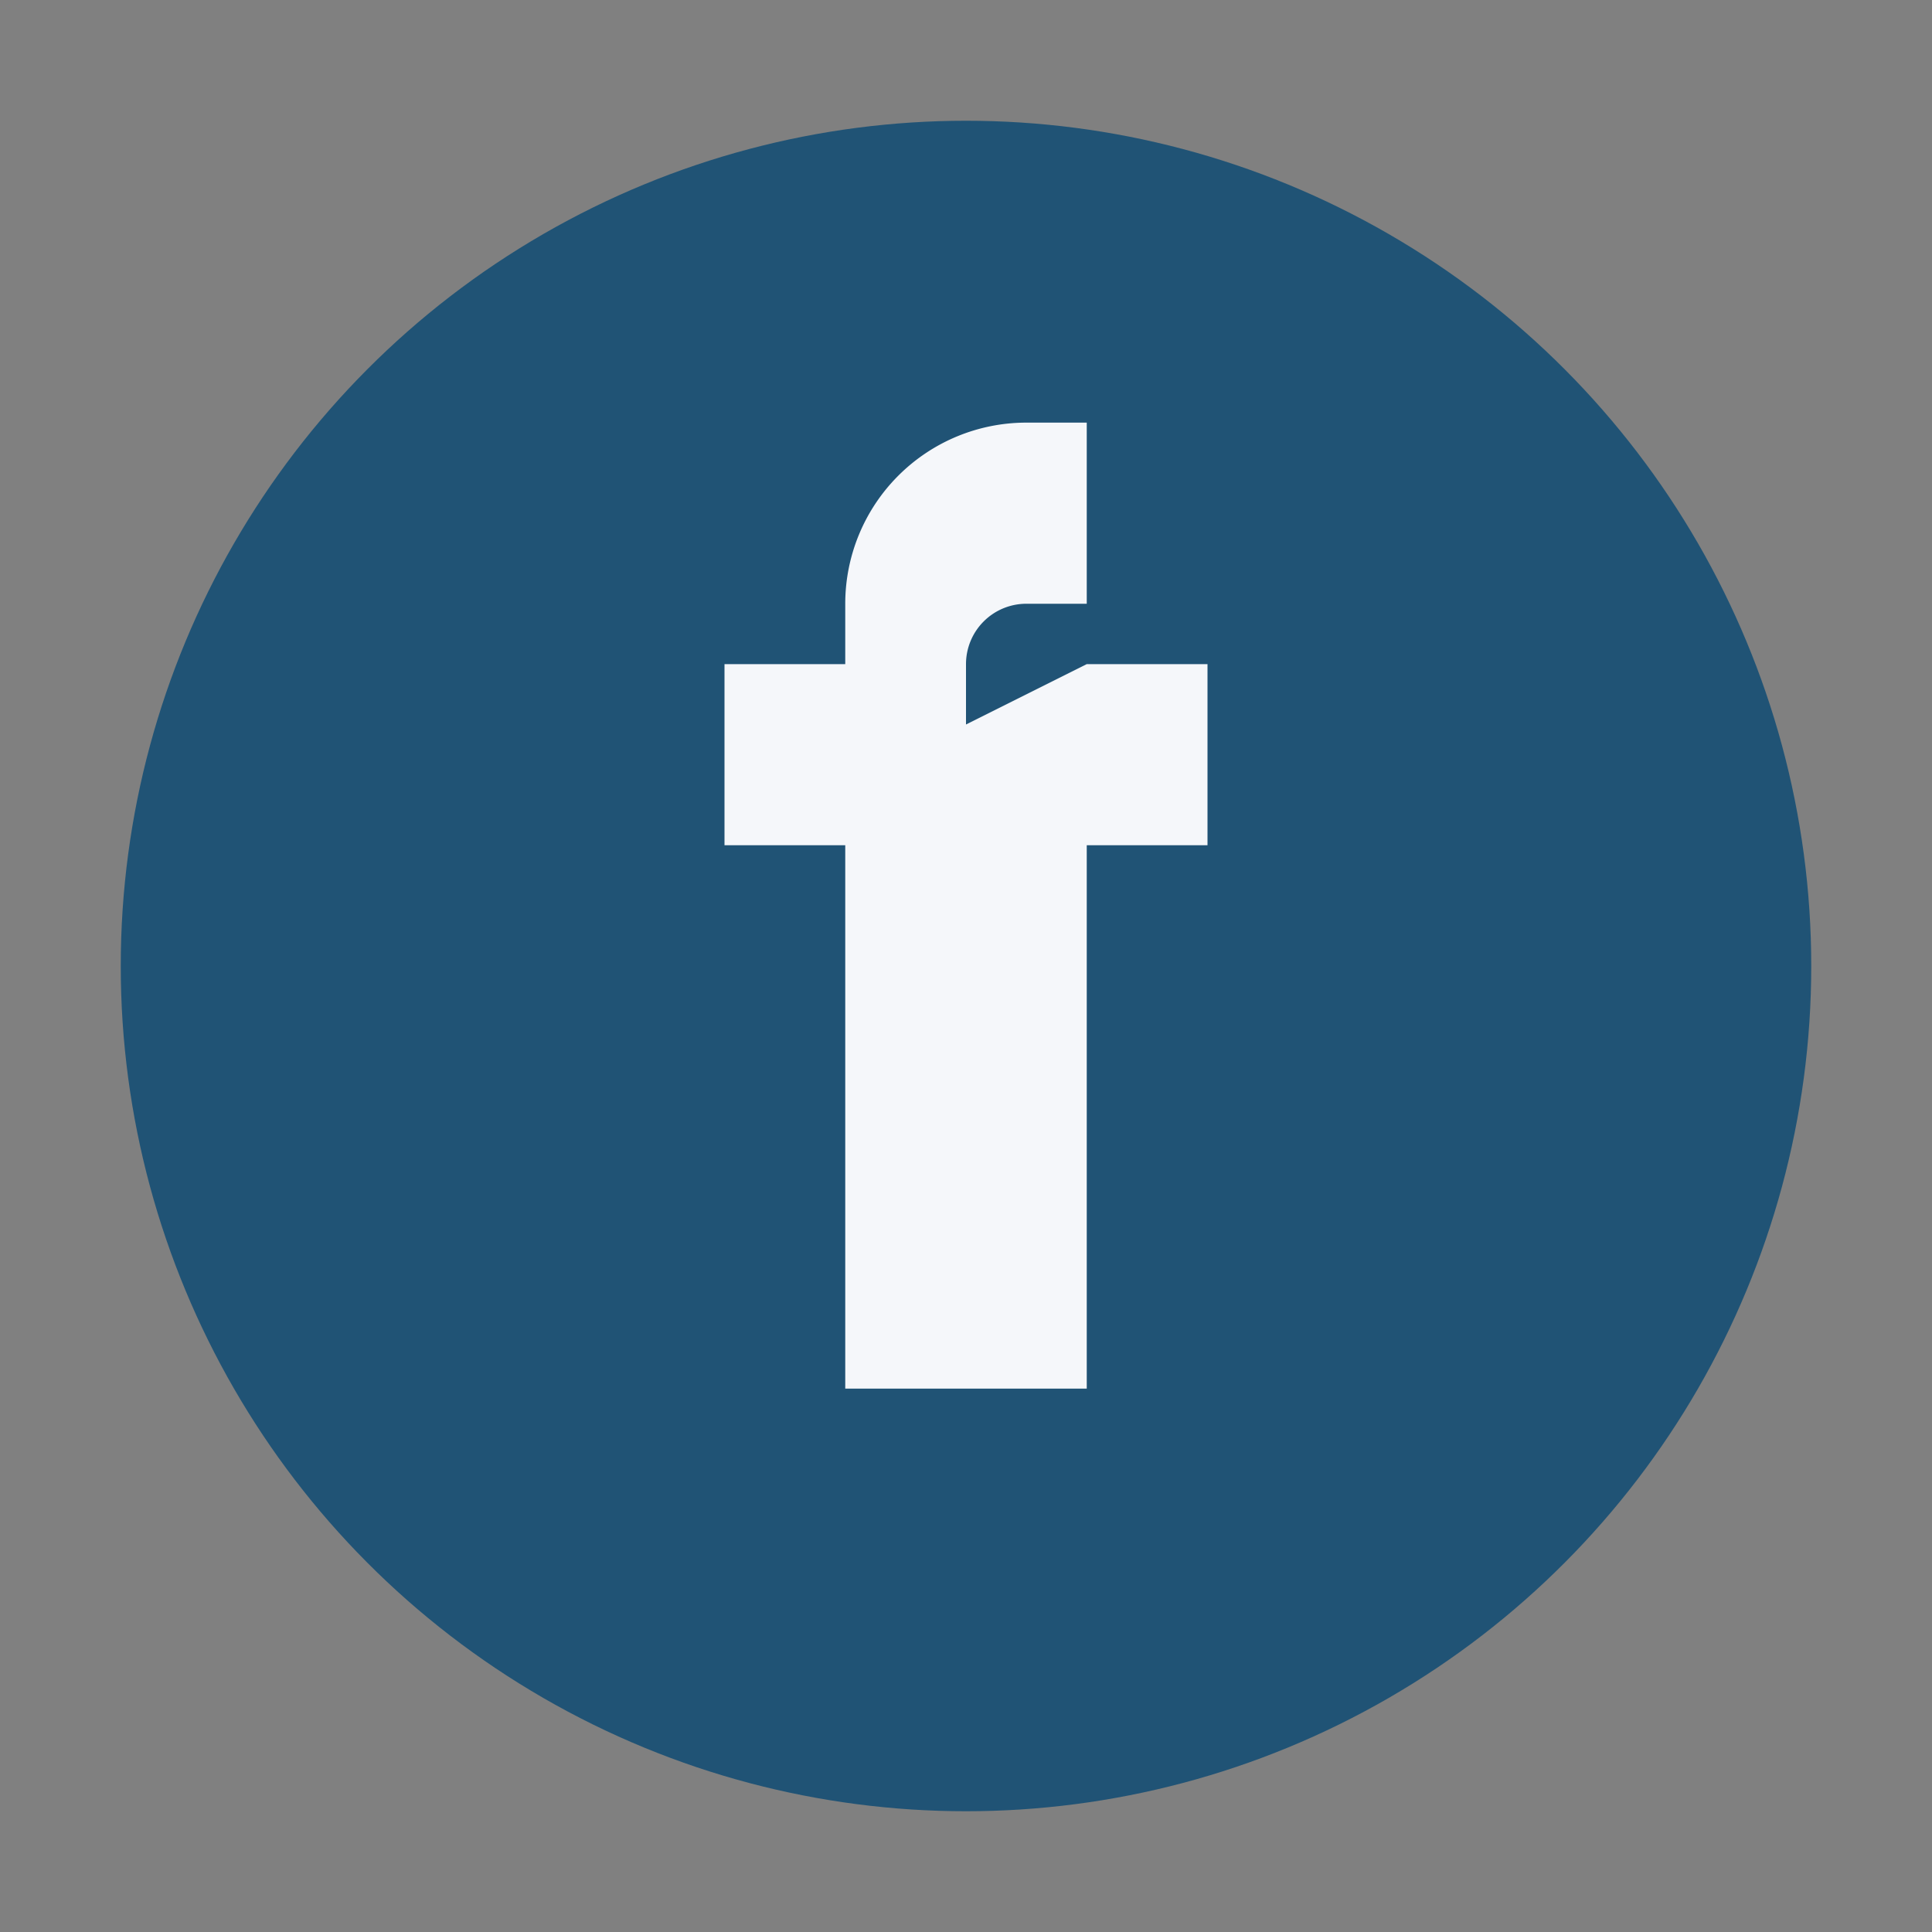
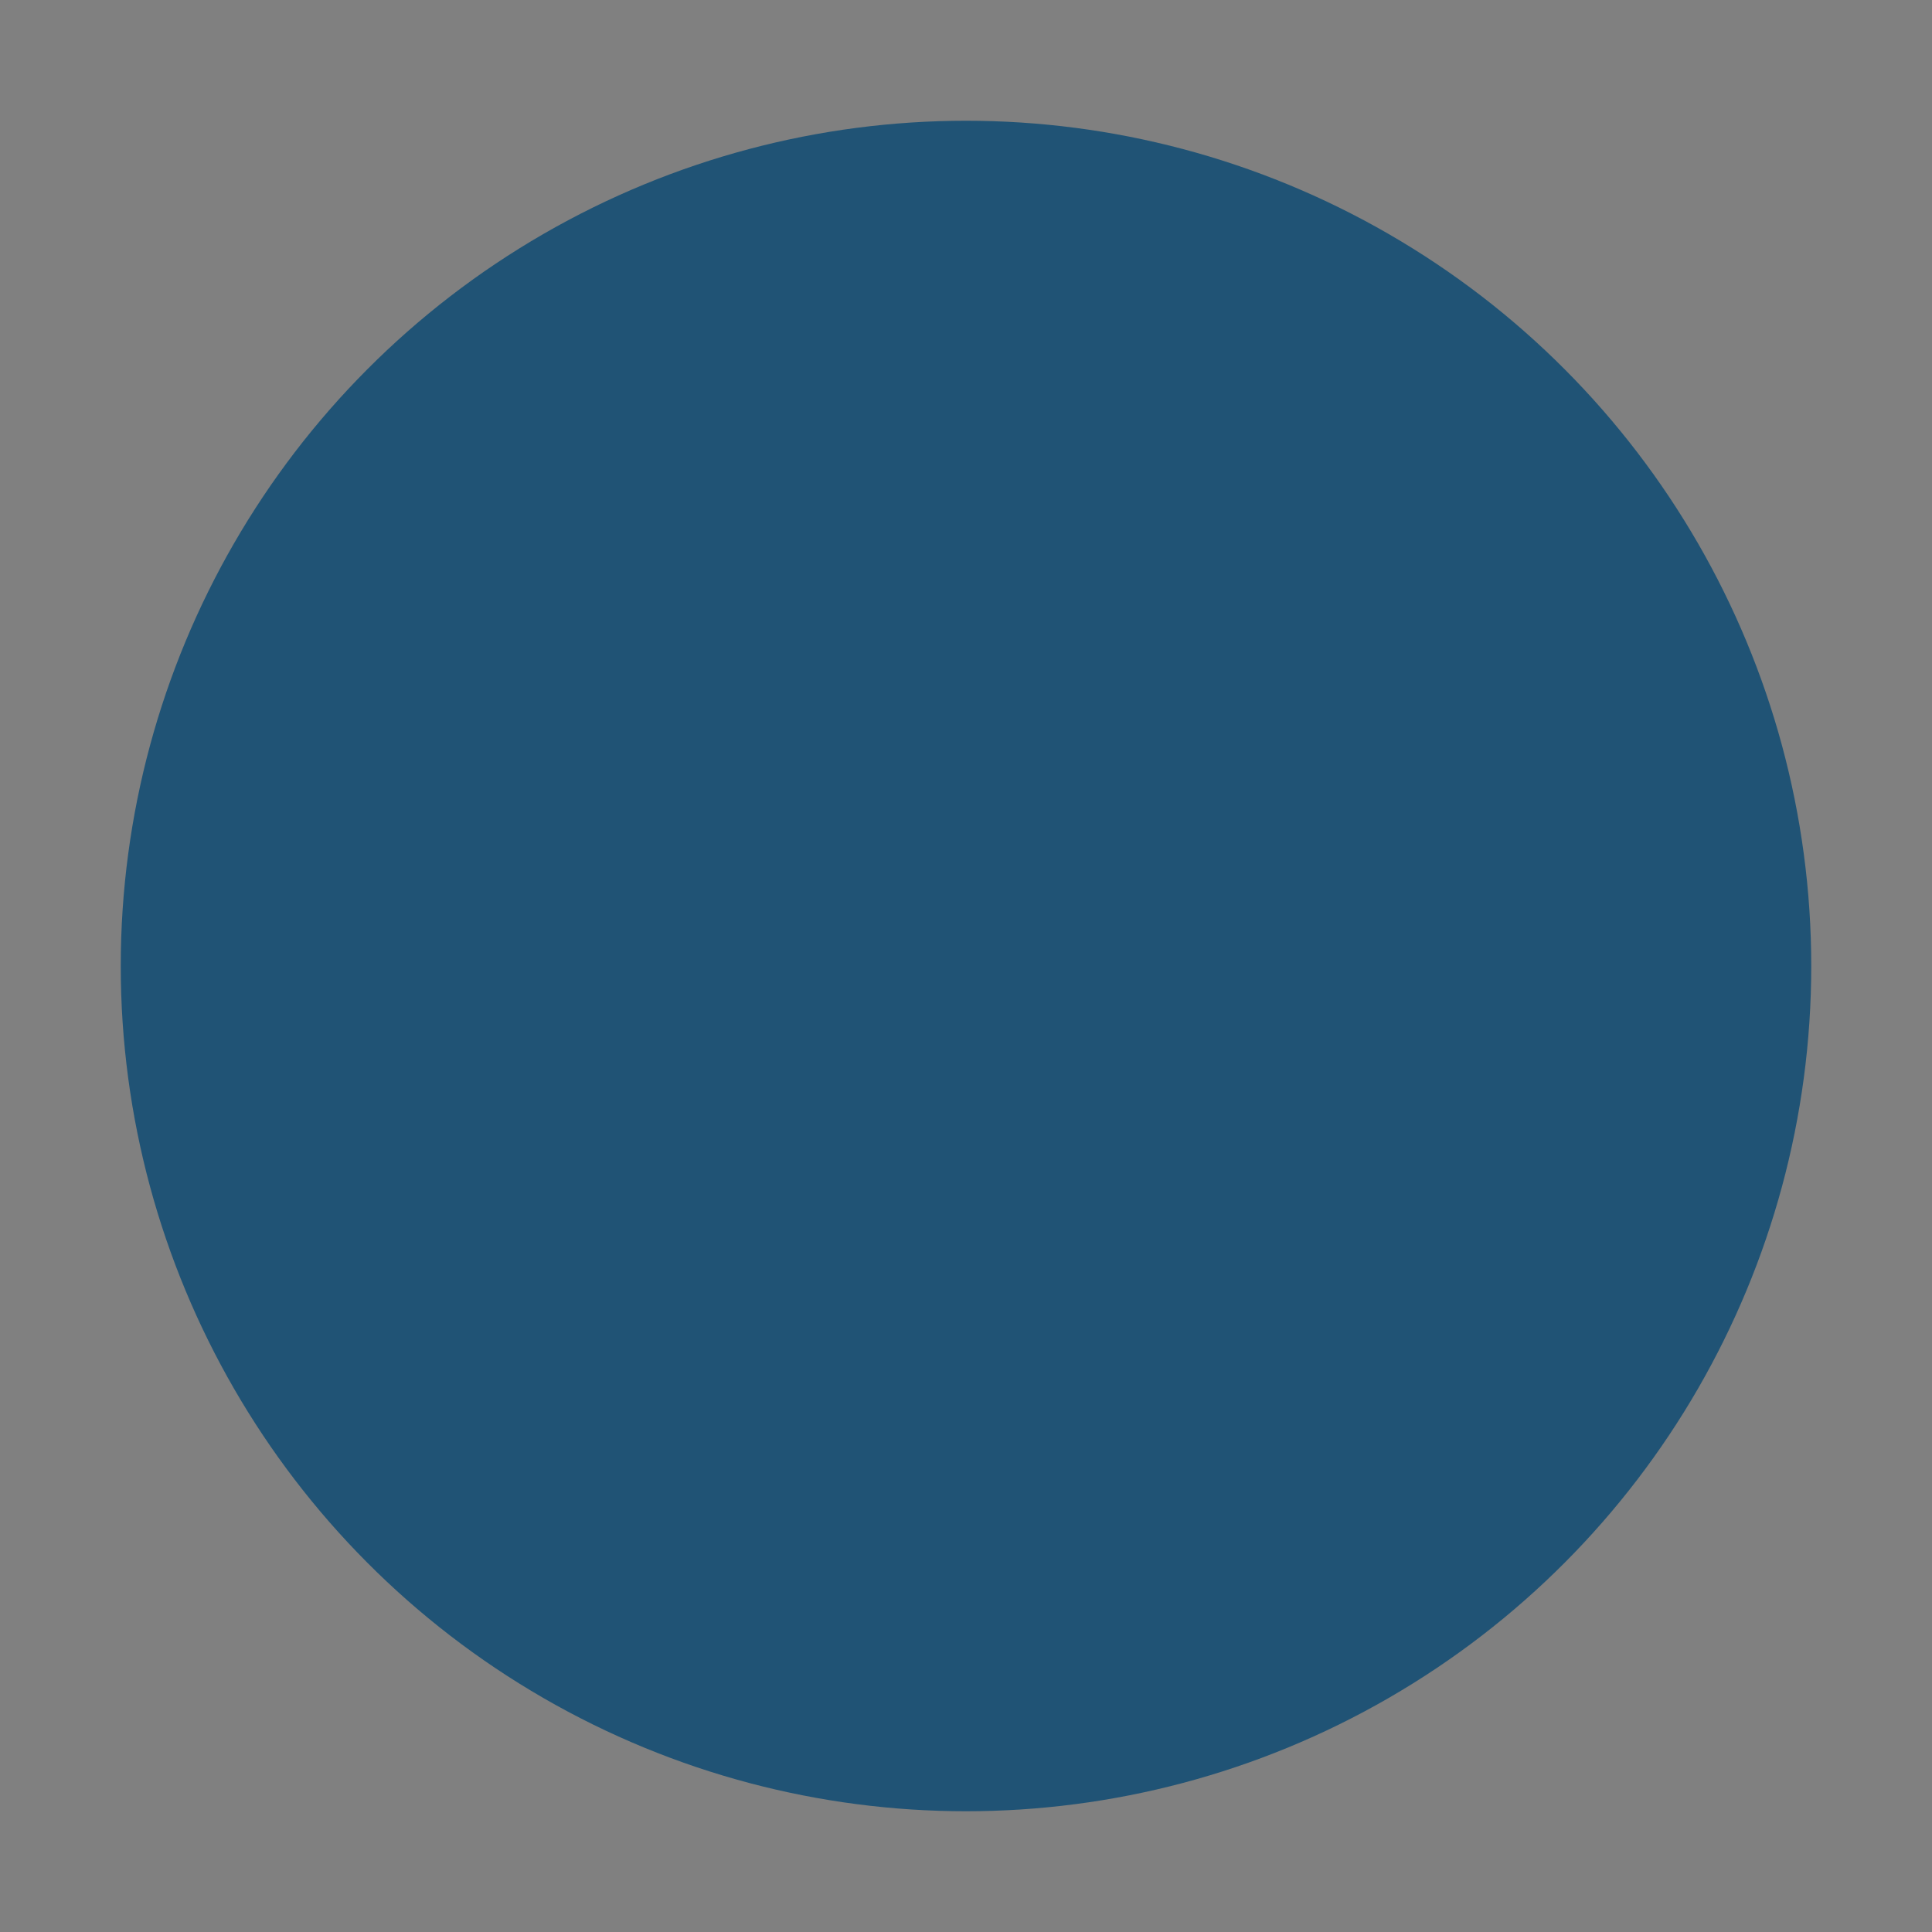
<svg xmlns="http://www.w3.org/2000/svg" width="32" height="32" viewBox="0 0 32 32">
  <rect x="0" y="0" width="32" height="32" fill="#808080" stroke="none" />
  <circle cx="16" cy="16" r="14" fill="#205375" />
-   <path d="M18 11h2v3h-2v9h-4v-9h-2v-3h2v-1a3 3 0 0 1 3-3h1v3h-1a1 1 0 0 0-1 1v1z" fill="#F5F7FA" />
</svg>